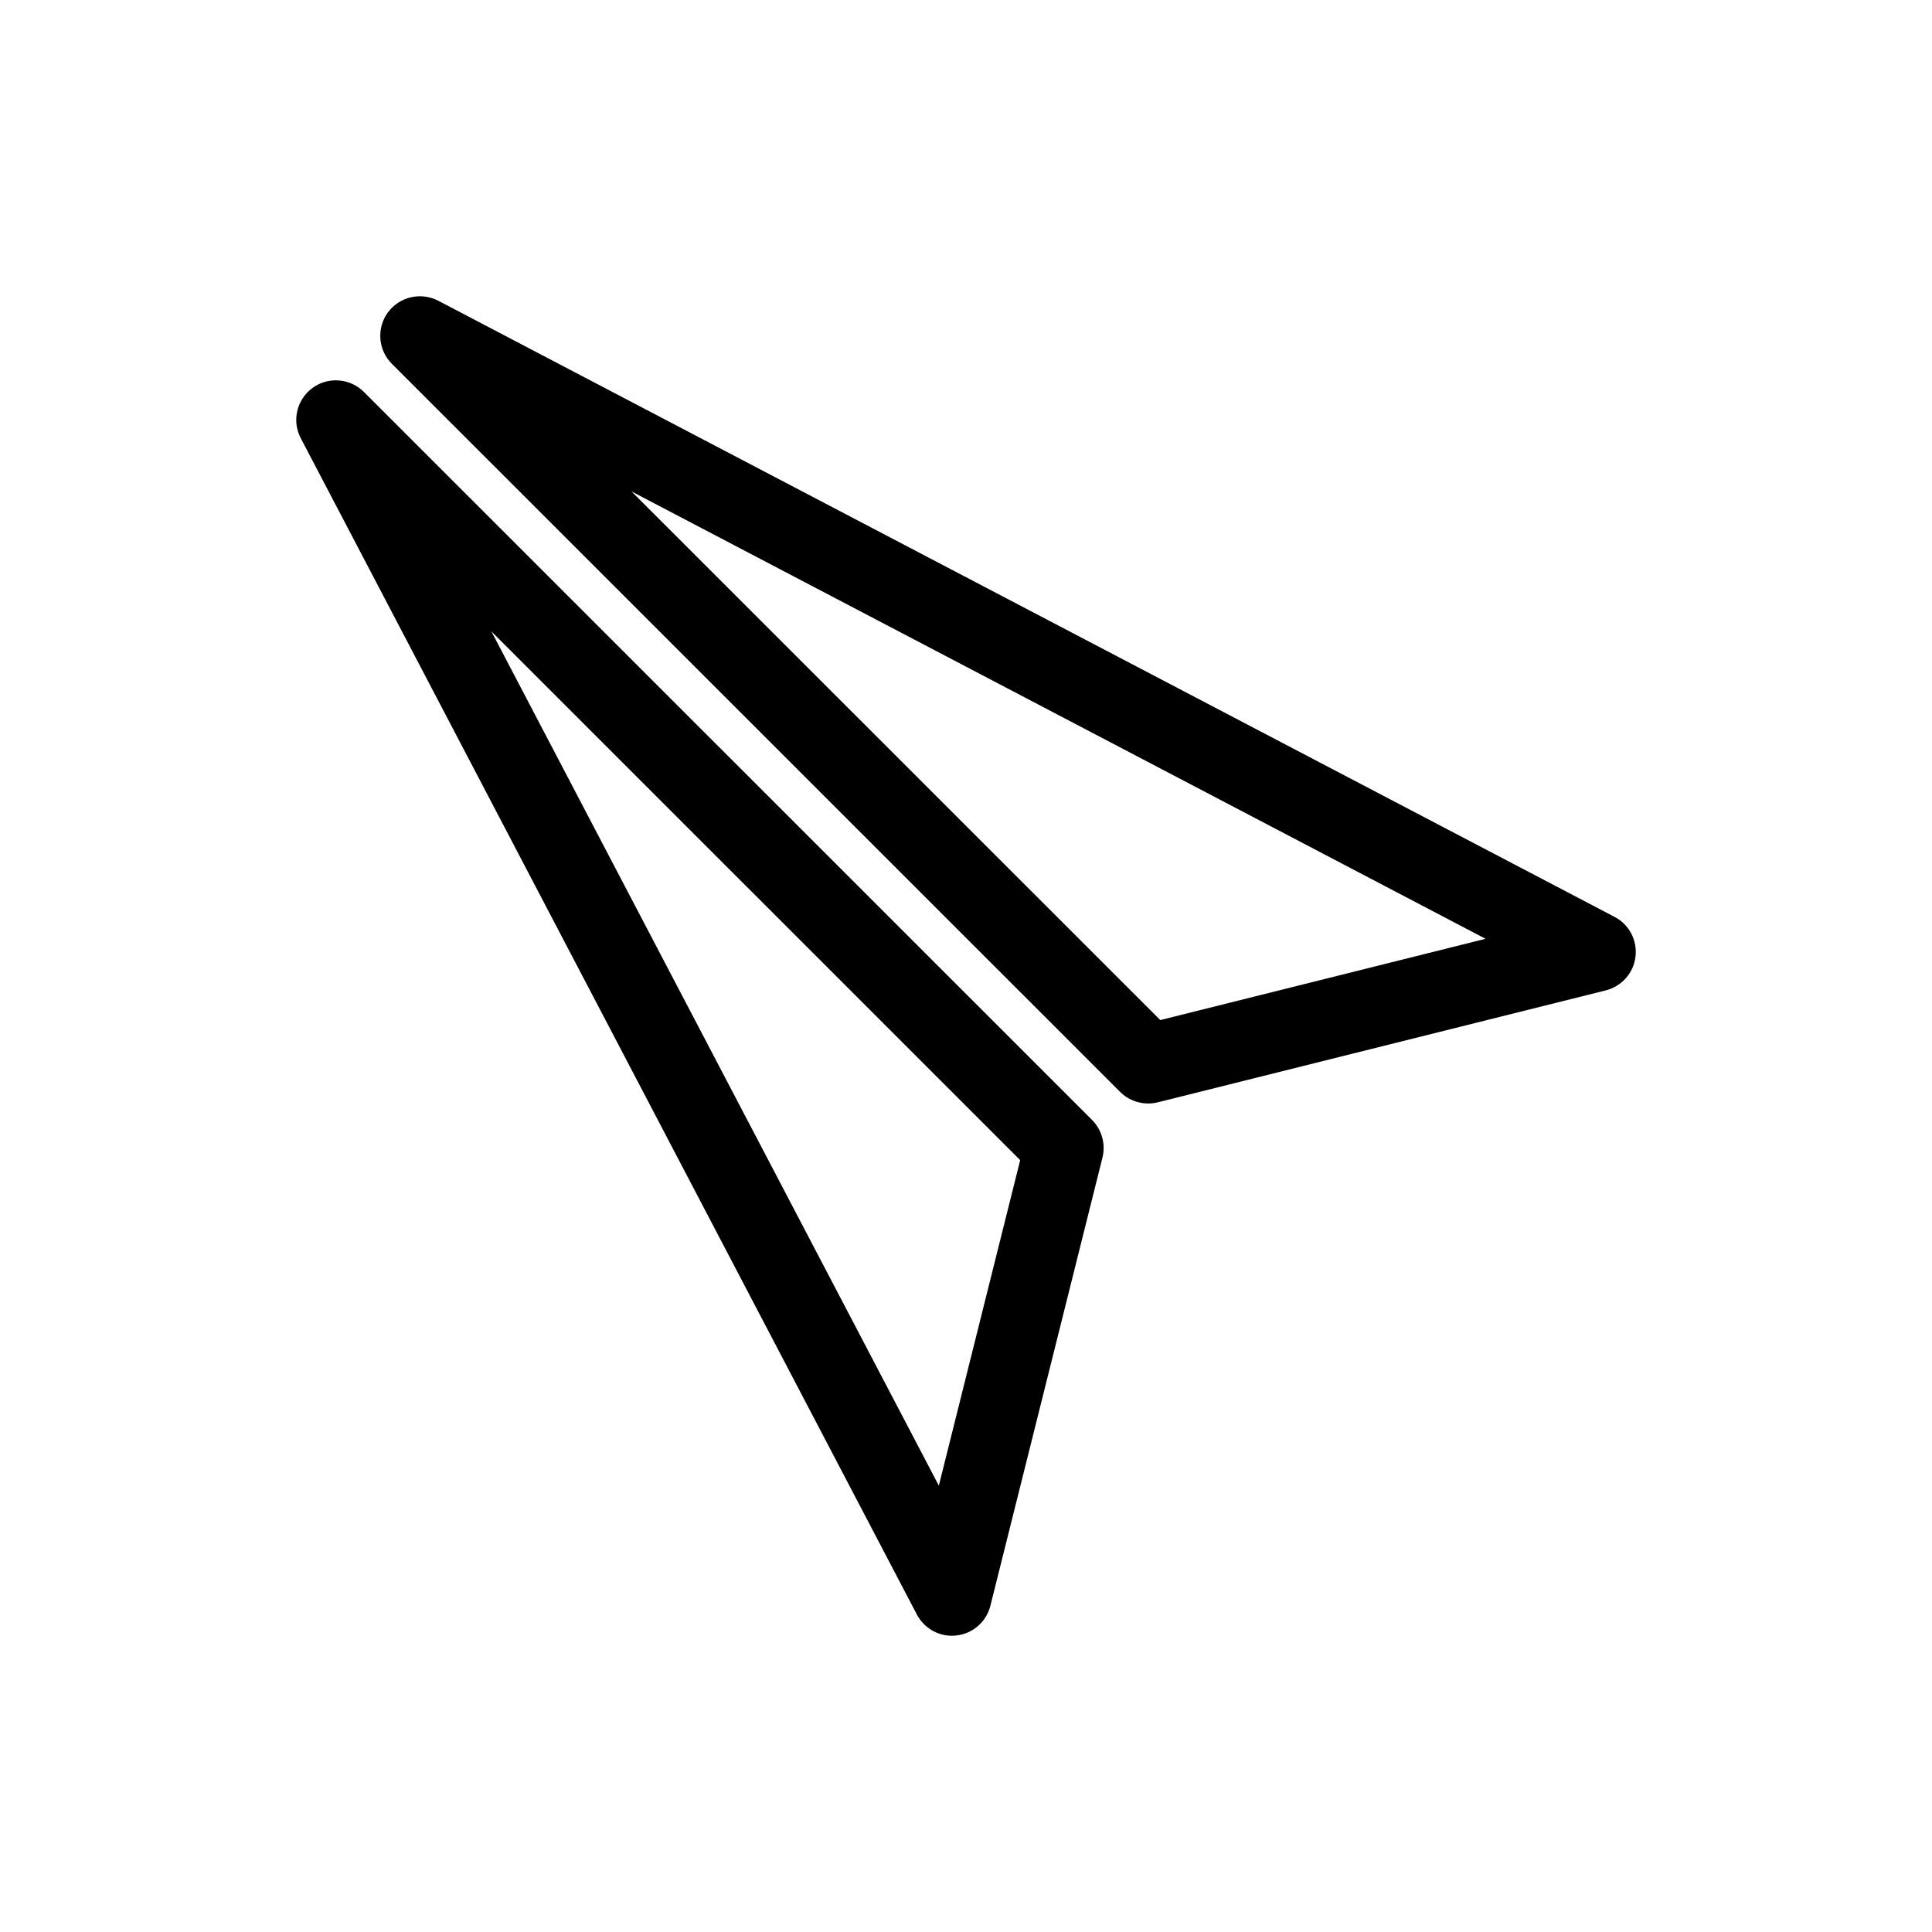
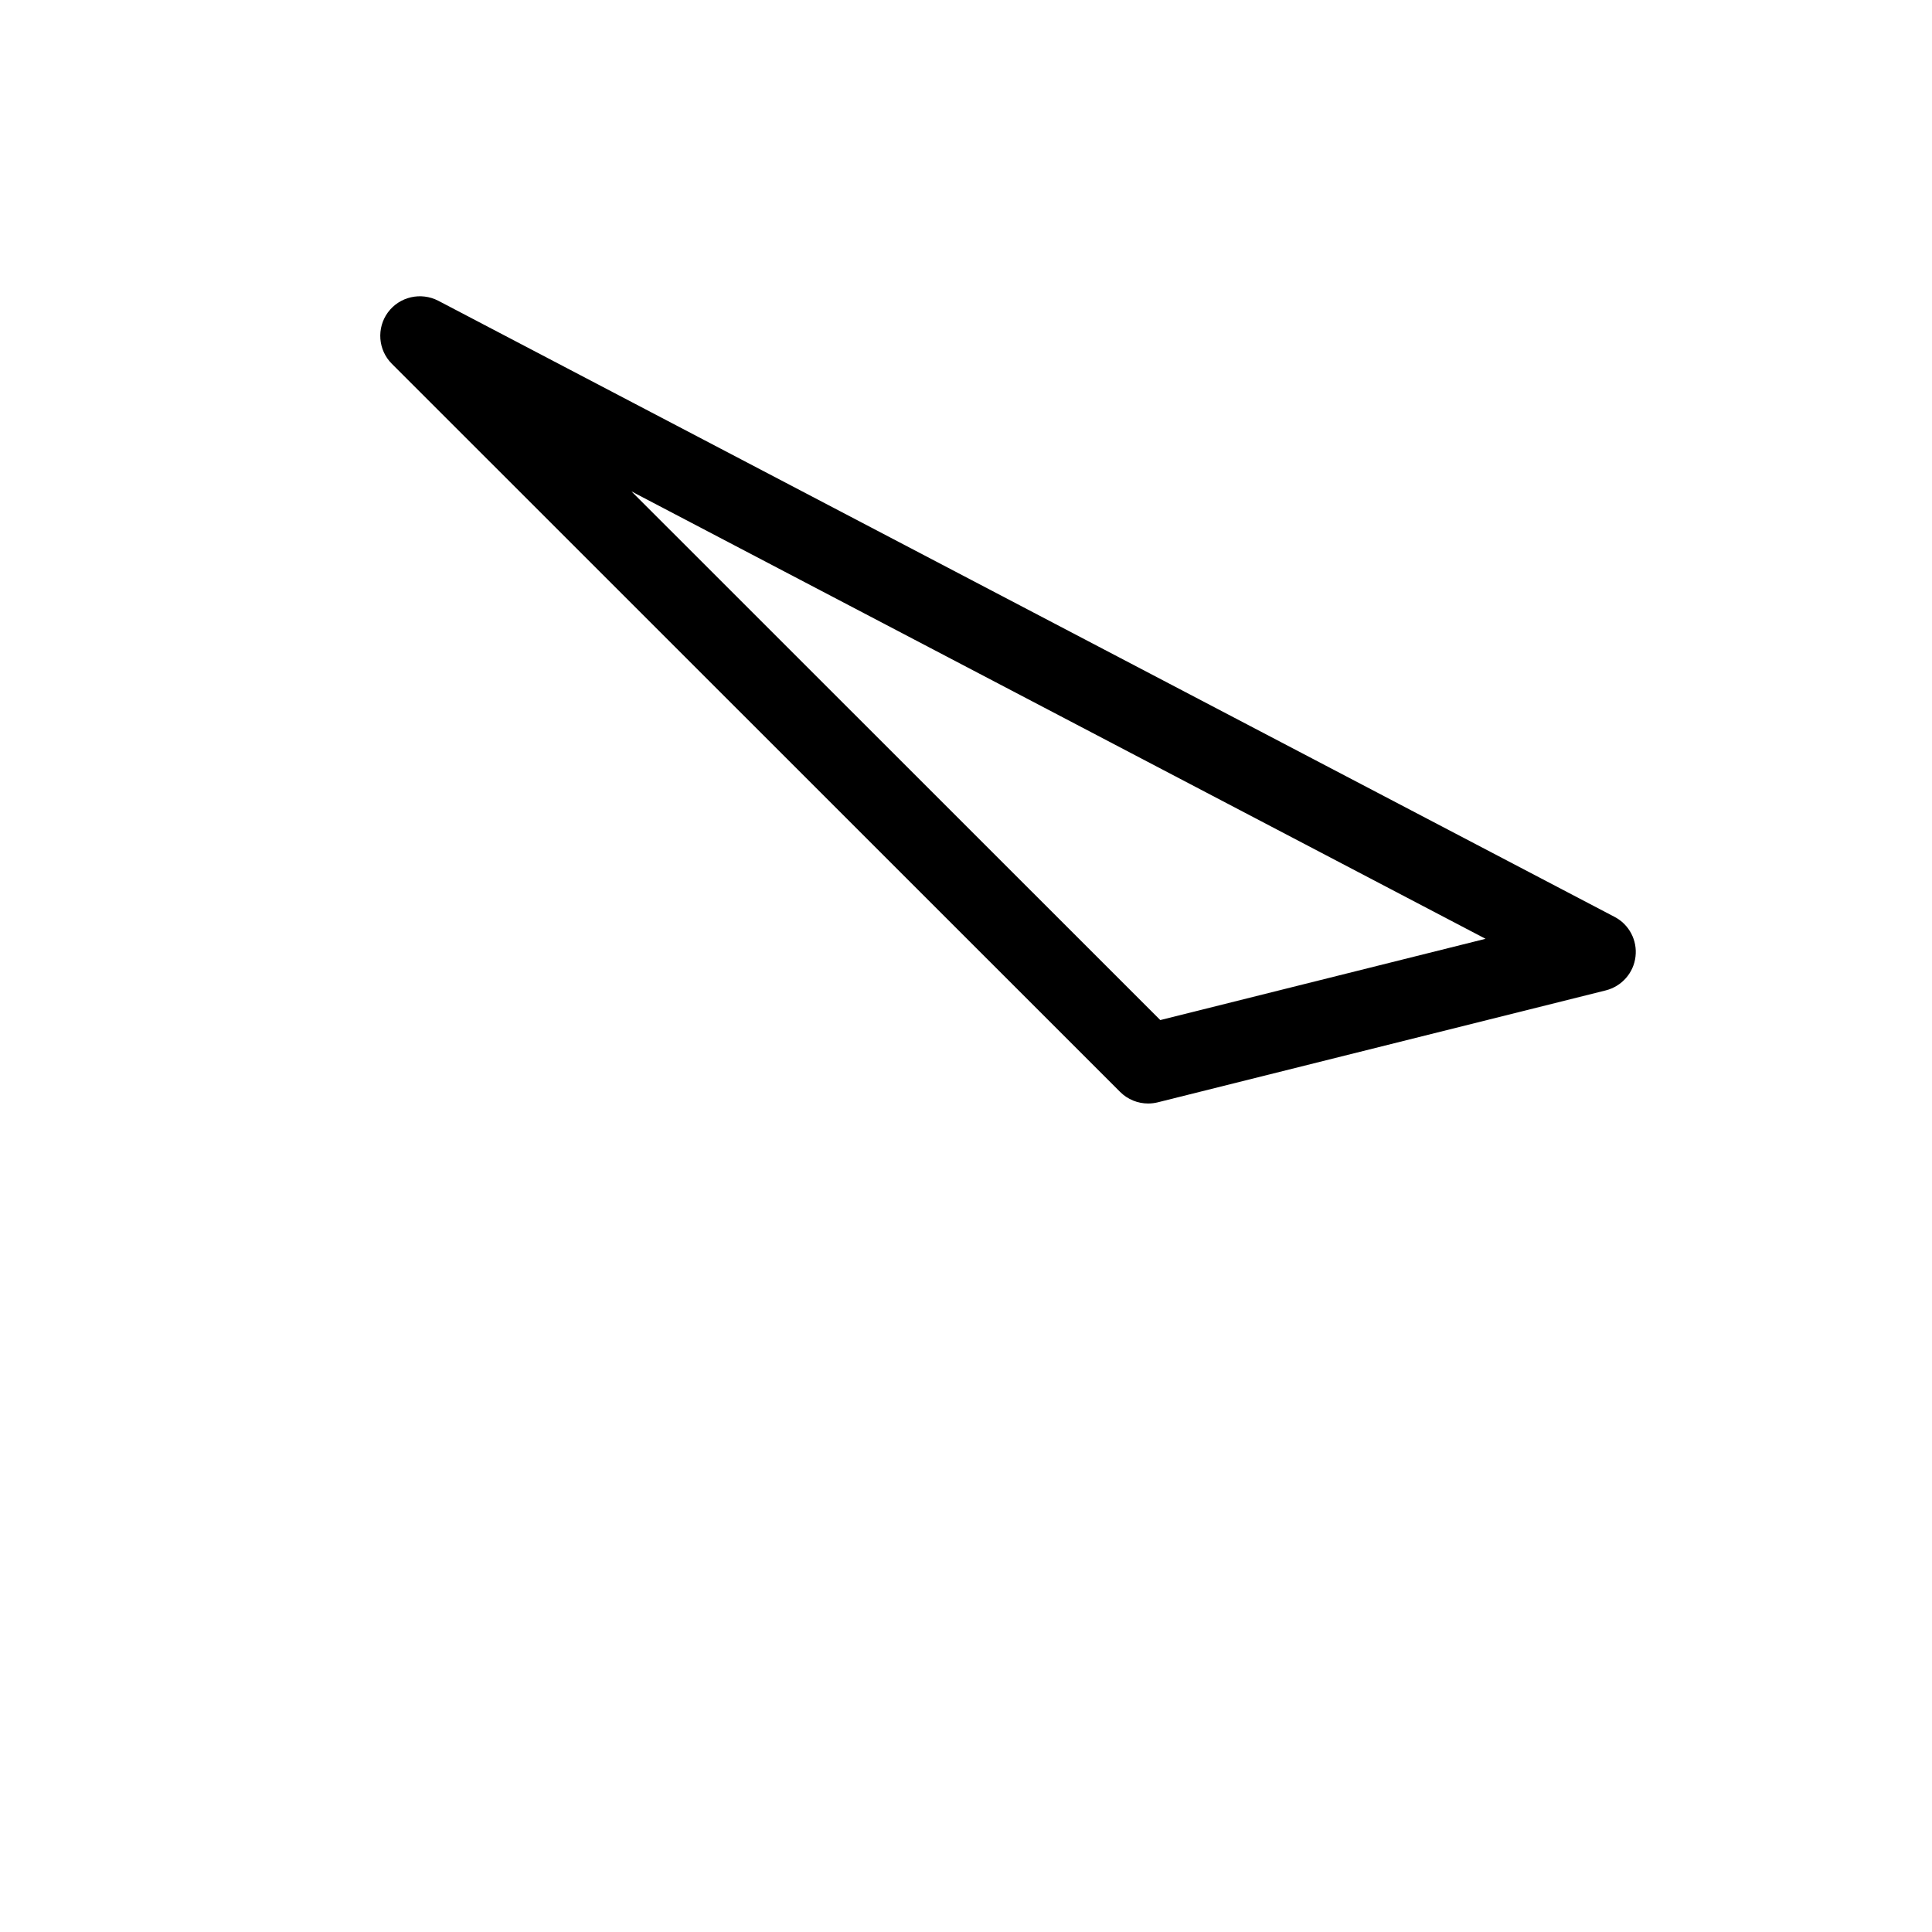
<svg xmlns="http://www.w3.org/2000/svg" fill="#000000" width="800px" height="800px" version="1.1" viewBox="144 144 512 512">
  <g>
-     <path d="m396.28 577.49c-3.883 0-7.453-2.141-9.301-5.625l-163.27-311.73c-2.414-4.578-1.09-10.246 3.086-13.309 4.137-3.066 9.973-2.625 13.625 1.027l192.98 192.94c2.602 2.602 3.652 6.383 2.769 9.973l-29.703 118.77c-1.07 4.242-4.617 7.367-8.941 7.871-0.422 0.062-0.82 0.086-1.242 0.086zm-122.07-266.18 118.59 226.4 21.559-86.258z" />
    <path d="m448.28 436.44c-2.75 0-5.438-1.07-7.43-3.066l-193-192.96c-3.672-3.652-4.094-9.469-1.051-13.625 3.106-4.199 8.754-5.457 13.352-3.086l311.73 163.28c3.863 2.016 6.066 6.215 5.543 10.539-0.504 4.324-3.652 7.871-7.871 8.941l-118.71 29.66c-0.859 0.211-1.719 0.316-2.559 0.316zm-136.93-162.21 140.14 140.1 86.195-21.539z" />
  </g>
</svg>